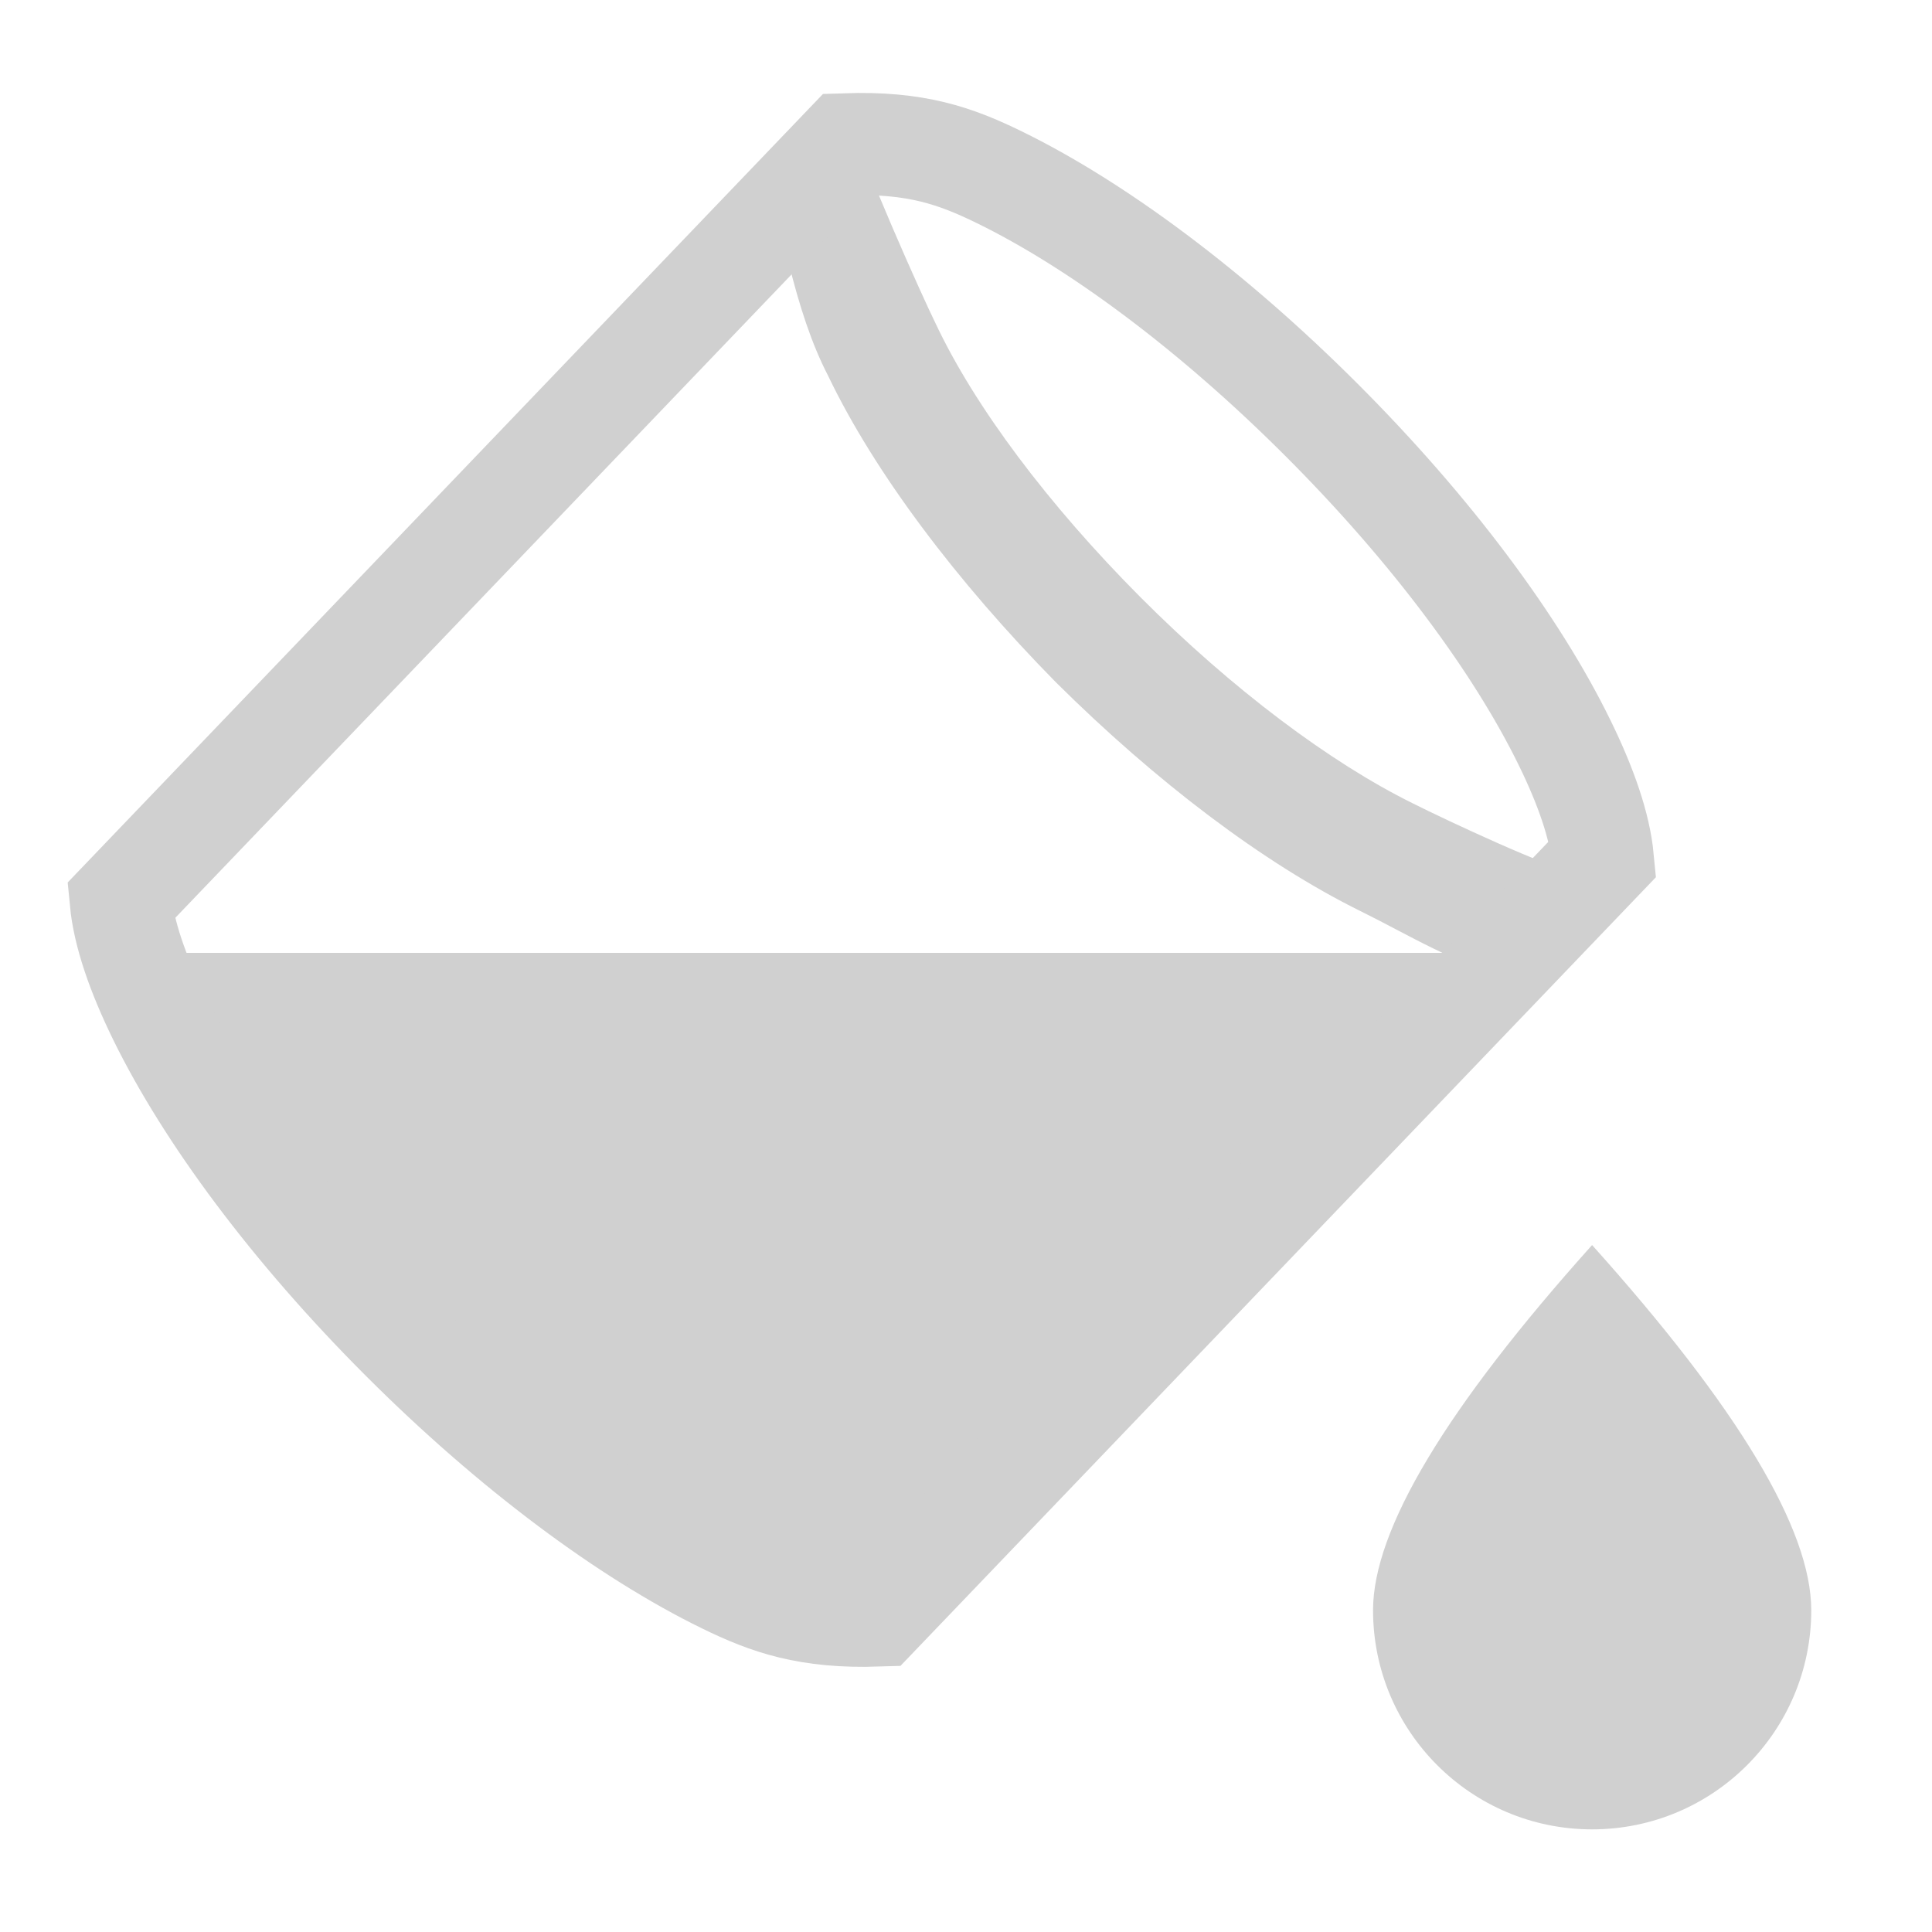
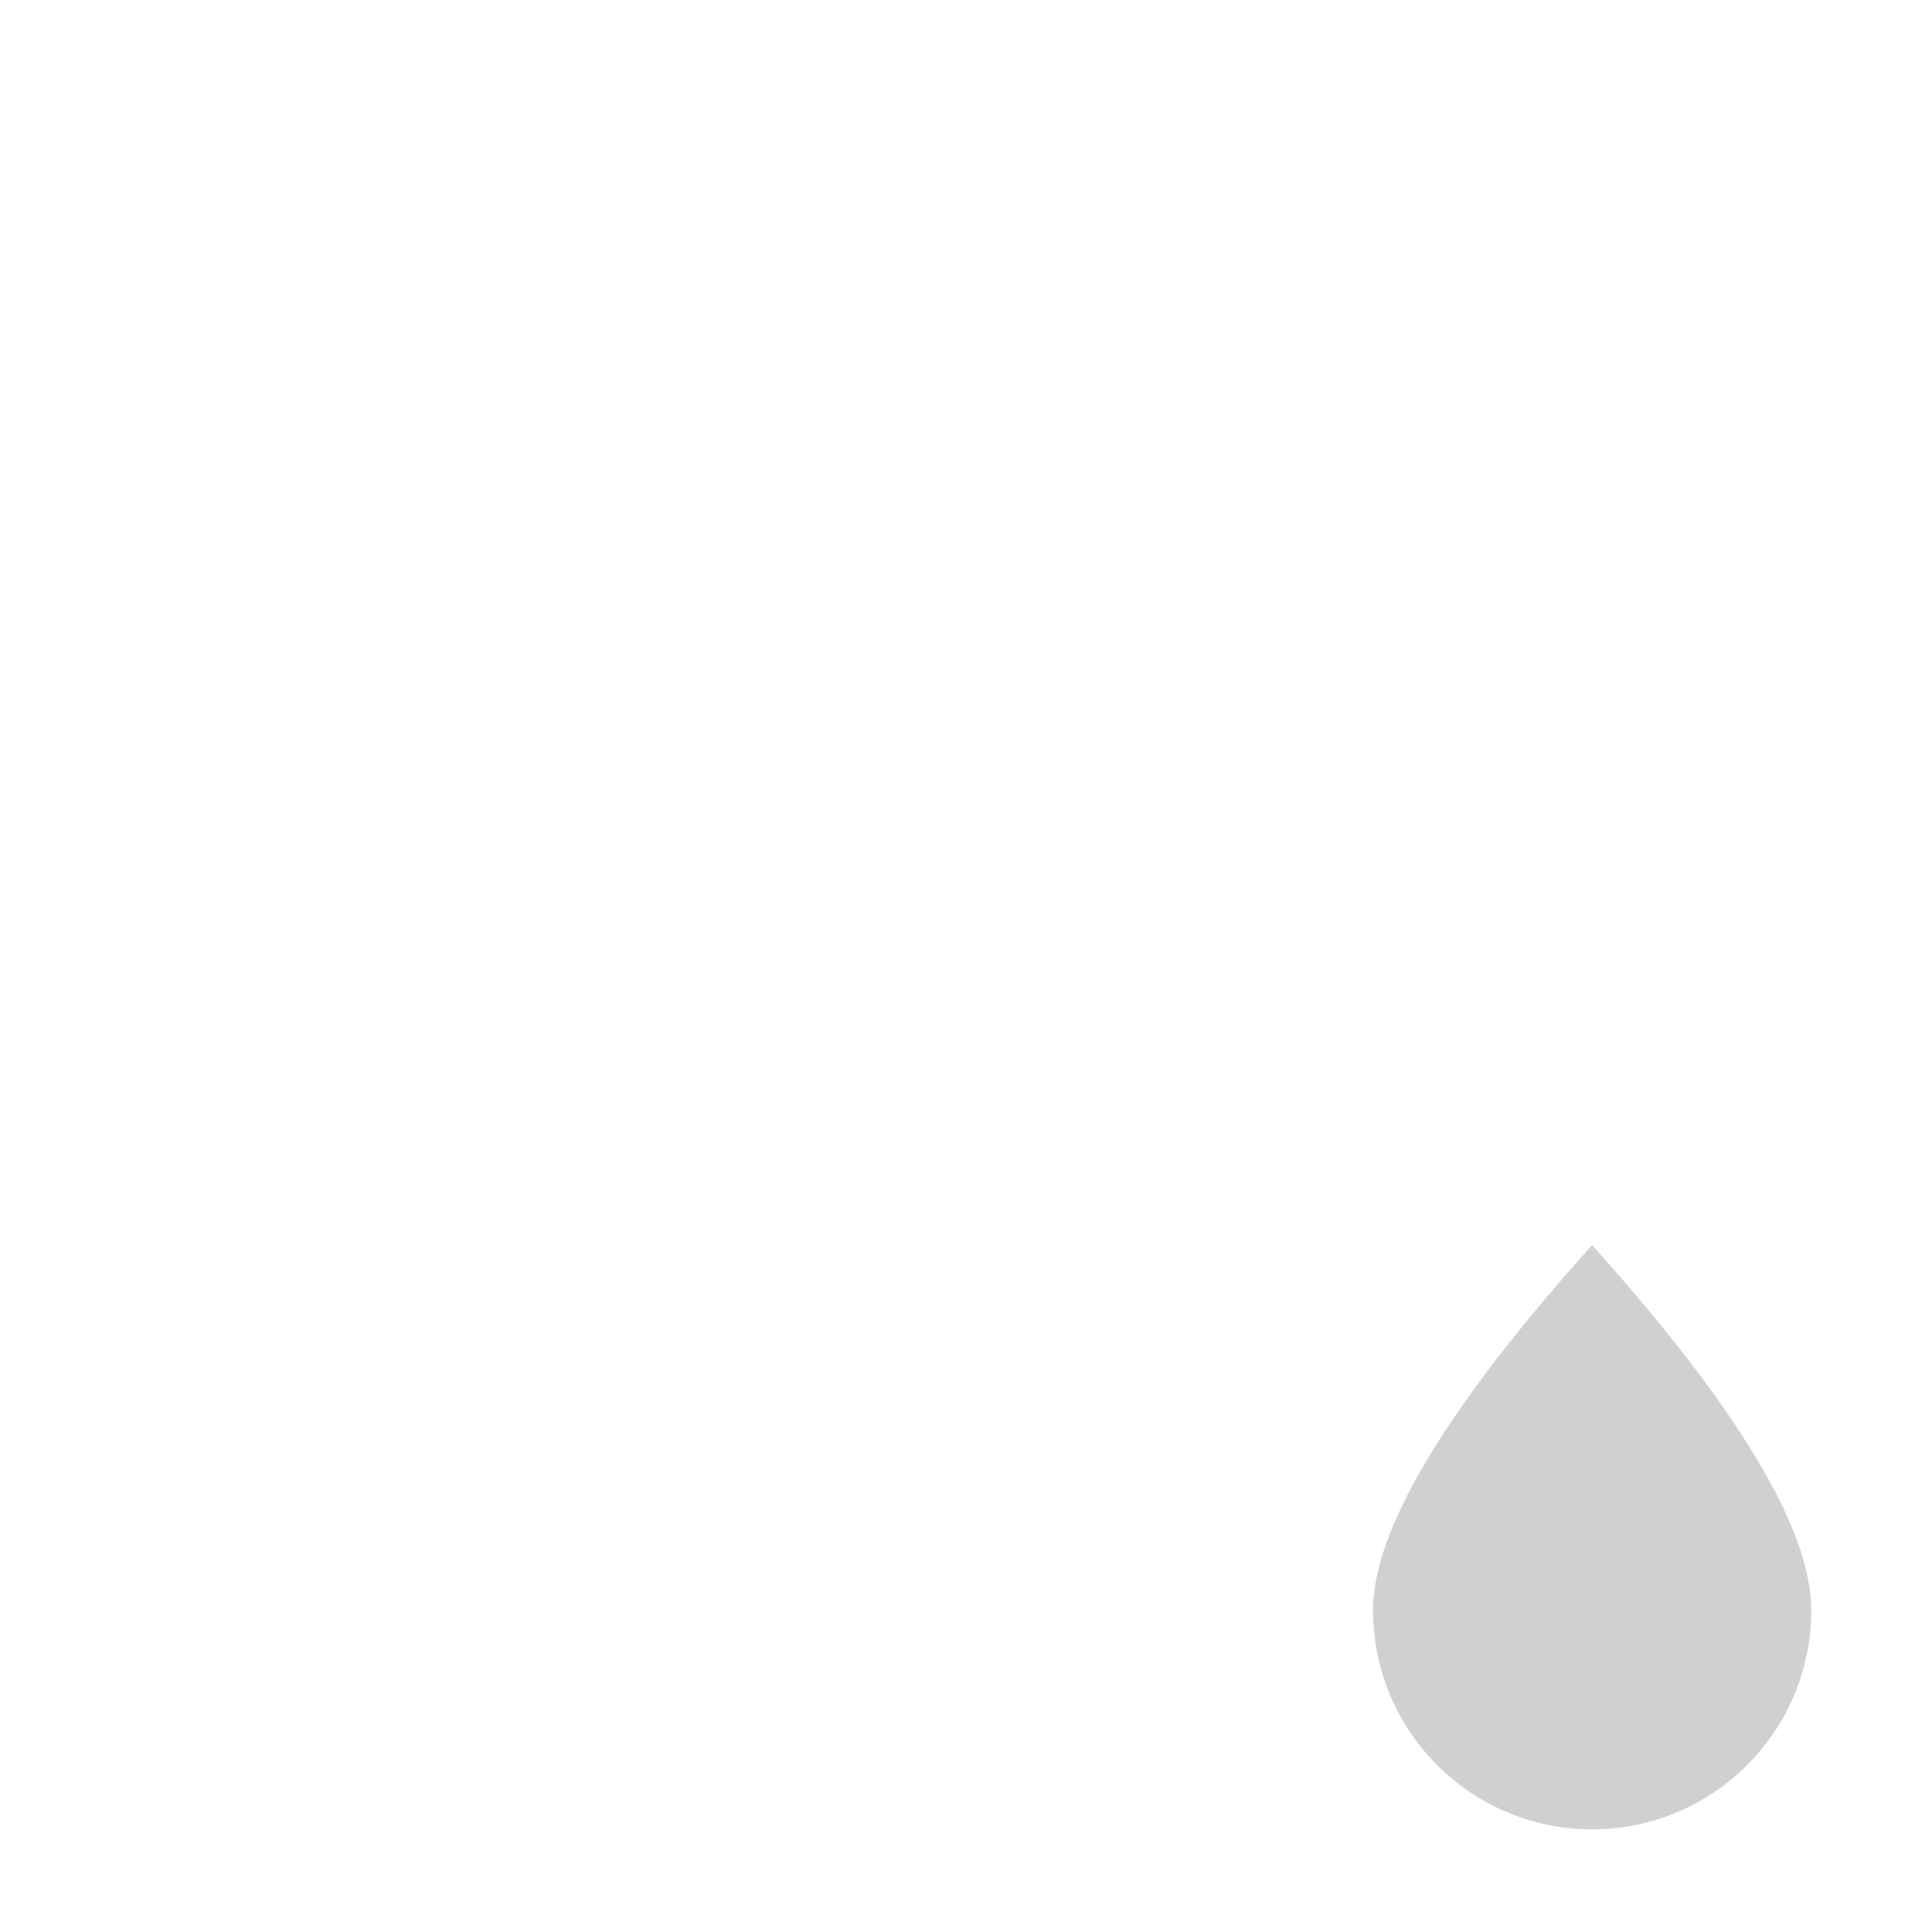
<svg xmlns="http://www.w3.org/2000/svg" width="16" height="16" viewBox="0 0 16 16" fill="none">
  <g clip-path="url(#clip0_102_17)">
-     <path fill-rule="evenodd" clip-rule="evenodd" d="M9.446 4.947C8.685 4.183 8.073 3.37 7.747 2.676C7.648 2.478 7.124 1.309 7.055 1.012C6.67 0.823 6.779 1.833 6.532 2.18C6.621 2.537 6.72 2.845 6.858 3.112C7.243 3.915 7.925 4.818 8.745 5.651C9.574 6.474 10.463 7.148 11.264 7.544C11.649 7.733 12.102 8.011 12.418 8.05C12.579 8.027 12.667 7.948 12.682 7.814C12.691 7.728 12.803 7.529 13.018 7.216C12.84 7.195 11.995 6.801 11.698 6.652C11.017 6.315 10.207 5.71 9.446 4.947Z" fill="#D0D0D0" />
    <path fill-rule="evenodd" clip-rule="evenodd" d="M13.185 15.15C14.188 15.15 15 14.337 15 13.335C15 12.667 14.395 11.659 13.185 10.311C11.976 11.659 11.371 12.667 11.371 13.335C11.371 14.337 12.183 15.15 13.185 15.15Z" fill="#D0D0D0" />
-     <path fill-rule="evenodd" clip-rule="evenodd" d="M1.504 7.891H12.581L7.5 13.5L4.216 12.257L2 9L1.504 7.891Z" fill="#D0D0D0" />
-     <path fill-rule="evenodd" clip-rule="evenodd" d="M7.002 1.195C7.584 1.175 7.912 1.29 8.276 1.468C9.08 1.861 10.032 2.565 10.945 3.478C11.859 4.392 12.562 5.343 12.956 6.148C13.134 6.511 13.248 6.839 13.274 7.112L7.271 13.379C6.69 13.398 6.362 13.283 5.998 13.105C5.194 12.712 4.242 12.008 3.329 11.095C2.415 10.181 1.712 9.23 1.318 8.426C1.14 8.062 1.026 7.734 1 7.461L7.002 1.195Z" stroke="#D0D0D0" stroke-width="0.846" />
  </g>
  <defs>
    <clipPath id="clip0_102_17">
      <rect width="16" height="16" fill="white" />
    </clipPath>
  </defs>
</svg>